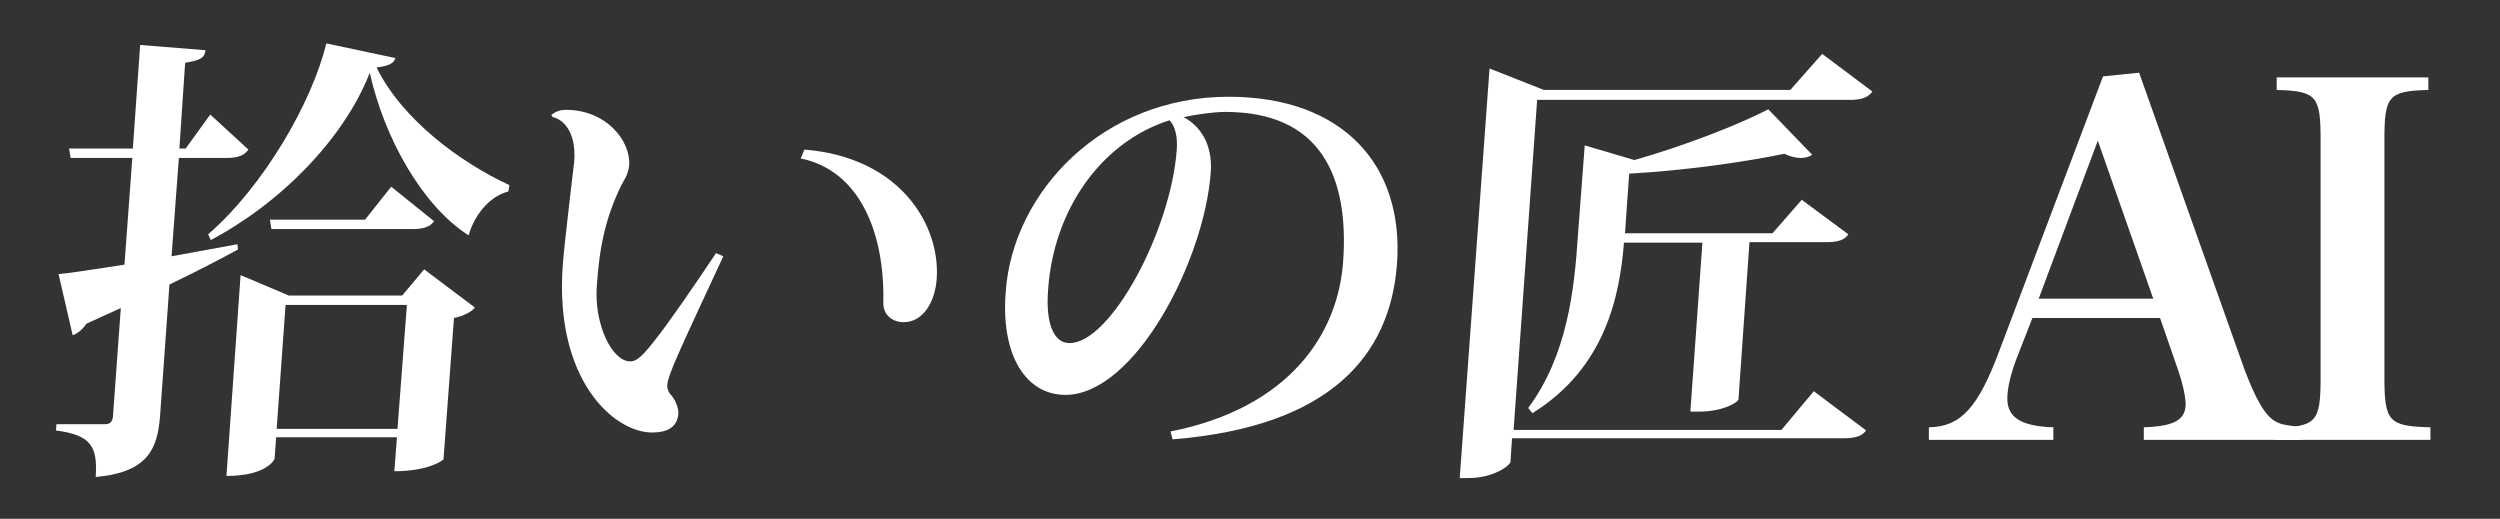
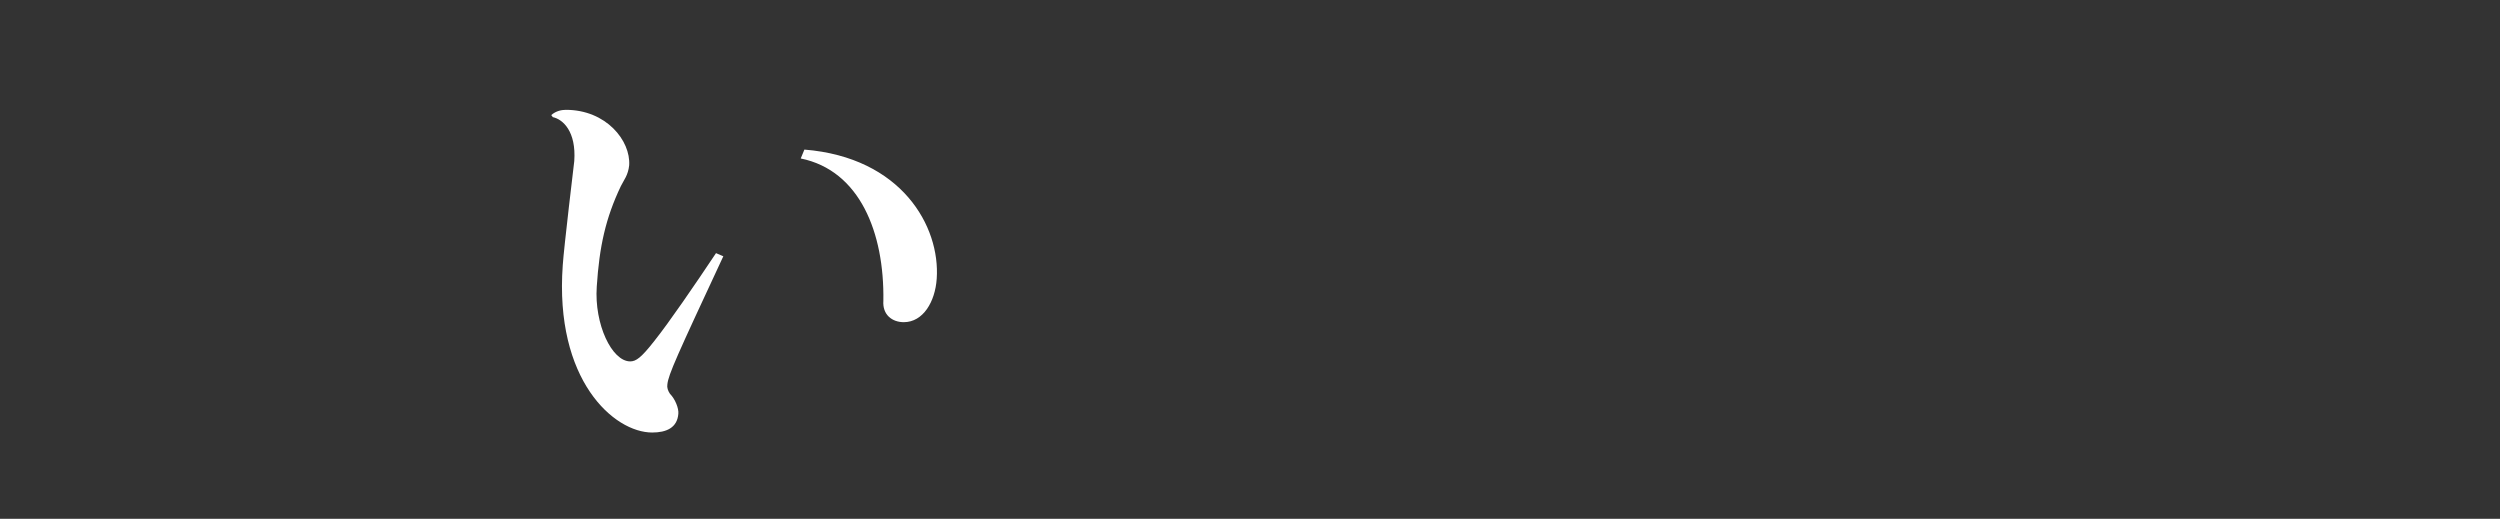
<svg xmlns="http://www.w3.org/2000/svg" version="1.1" id="レイヤー_1" x="0px" y="0px" viewBox="0 0 478 99.2" style="enable-background:new 0 0 478 99.2;" xml:space="preserve">
  <rect x="0" y="0" width="478" height="99.2" fill="#333333" stroke="none" />
  <style type="text/css">
	.st0{fill:#FFFFFF;}
</style>
  <g>
    <g>
-       <path class="st0" d="M385.9,67.7c-1.4,3.5-2.1,6.4-2.1,8.5c0,3.6,2.6,5.3,8.8,5.5v2.4h-23.8v-2.4c6.1-0.1,9.4-3.7,13.5-14.7    l19.8-52.4l6.9-0.7l20.2,56.9c2.2,5.7,3.9,8.8,6.1,9.9c1,0.5,1.8,0.6,4.9,1v2.4h-30.3v-2.4c5.8-0.2,8-1.4,8-4.5c0-0.1,0-0.2,0-0.2    c-0.1-1.5-0.6-3.8-1.4-6.1L413,60.8h-24.4L385.9,67.7z M401.1,26.9l-11.3,30.2h21.9L401.1,26.9z" />
-       <path class="st0" d="M434.9,81.8c8-0.2,8.8-1.1,8.8-9.6V26.8c0-8.4-0.7-9.4-8.4-9.6v-2.4h29v2.4c-7.7,0.2-8.4,1.2-8.4,9.6v45.3    c0,8.5,0.8,9.4,8.8,9.6v2.4H435L434.9,81.8L434.9,81.8z" />
-     </g>
-     <path class="st0" d="M32.8,49l12.6-2.3l0.1,1c-3.3,1.8-7.7,4.1-13.1,6.7l-1.8,25.2c-0.5,6.1-2.2,10.7-12.3,11.6c0.4-6-1-8-7.6-8.9   l0.1-1.2h9.3c1,0,1.4-0.5,1.5-1.5l1.5-20.7l-6.6,3c-0.6,1-1.7,1.9-2.6,2.2l-2.7-11.7c2.6-0.2,7.1-1,12.6-1.8l1.5-20.4H13.5   l-0.3-1.8h12.2l1.4-19.8l12.5,1c-0.2,1.4-0.8,1.9-3.9,2.4l-1.1,16.4h1.2l4.7-6.5l7.3,6.7c-0.8,1.1-1.9,1.6-4.2,1.6h-9.1L32.8,49z    M39.8,44.8c10.6-9.2,19.8-25.1,22.6-36.5l13.2,2.8c-0.3,1-1.2,1.5-3.6,1.8c4.9,10,16.1,18.2,25.4,22.5l-0.2,1.2   c-4,1.1-6.6,4.9-7.6,8.4c-8.8-5.6-16.1-18.5-18.9-31.1c-4.9,12.6-17,24.9-30.4,32L39.8,44.8z M76.9,56.5l4.2-5l9.7,7.3   c-0.6,0.8-2.1,1.6-4,2l-2,27c0,0.2-2.9,2.3-9.4,2.3l0.5-6.5H52.8l-0.3,4.1c0,0.1-1.4,3.3-9.2,3.3L46,52.6l9.2,3.9L76.9,56.5   L76.9,56.5z M74.8,35.7l8.2,6.6c-0.8,1.1-2.1,1.5-4.2,1.5H51.9l-0.3-1.8h18.2L74.8,35.7z M52.9,82H76l1.8-23.7H54.6L52.9,82z" />
+       </g>
    <path class="st0" d="M105.4,22c0.9-0.8,2-1,2.8-1c7.7,0,12.4,5.9,12.1,10.6c-0.2,1.9-1,2.8-1.6,4c-2.9,6.1-4.1,11.5-4.6,19.2   c-0.5,7.2,2.9,14.3,6.4,14.3c1.1,0,2.1-0.7,4.6-3.9c2.8-3.5,7.8-10.8,11.8-16.8l1.4,0.6c-8.9,19.1-10.5,22.6-10.7,24.5   c-0.1,0.6,0.1,1.2,0.5,1.8c1,1,1.7,2.8,1.6,3.8c-0.2,2.7-2.3,3.6-5,3.6c-7.3,0-18.7-10-17.1-32c0.2-3.2,2.2-19.9,2.2-19.9   c0.4-5.7-2.2-8-4.1-8.4L105.4,22z M153.8,28.6c18.6,1.5,26,14.7,25.3,24.7c-0.3,4.4-2.6,8.3-6.3,8.3c-2.2,0-4.1-1.4-3.9-4.1   c0.2-13-4.5-24.9-15.8-27.2L153.8,28.6z" />
-     <path class="st0" d="M223.8,82.5c22.7-4.5,32-18.6,33-32.4c1.2-16.5-4.4-28.7-22.5-28.7c-2.3,0-5.7,0.5-8,1   c2.9,1.5,5.6,4.9,5.2,10.5c-1.2,16.9-14.5,42.6-27.8,42.6c-7.5,0-12.4-7.5-11.4-19.8c1.4-19.1,18.6-37.2,42.6-37.2   c21.9,0,33.6,13.1,32.2,32c-1.3,17.5-12.8,31.1-42.9,33.5L223.8,82.5z M223.6,23c-13.2,4.2-22.2,17.3-23.2,32.4   c-0.5,6.3,1,10.2,4.1,10.2c7.9,0,19.4-21.6,20.5-37C225.2,26.1,224.6,23.9,223.6,23z" />
-     <path class="st0" d="M346.8,74.8l10,7.5c-0.8,1.1-2,1.5-4.5,1.5h-63.2l-0.3,4.5c-0.1,0.7-3.2,3.1-8,3.1h-1.7l5.7-78.3l10.4,4.1   h47.1l6.1-6.9l9.6,7.2c-0.8,1.1-2,1.6-4.3,1.6h-59.8l-4.5,63.1h51.2L346.8,74.8z M332.4,76.3c0,0.6-2.9,2.4-7.6,2.4h-1.6l2.3-32.3   h-15c-0.8,10.1-3.5,23.9-17.5,32.6l-0.8-1c7.4-10,8.8-22.3,9.5-33l1.3-17.2l9.5,2.8c9.5-2.7,19.8-6.7,25.6-9.7l8.4,8.7   c-0.5,0.3-1.2,0.6-2.1,0.6c-0.9,0-2-0.2-3.2-0.8c-7.8,1.6-19,3.2-29.7,3.8l-0.8,11.4h28.2l5.6-6.4l8.9,6.6c-0.7,1.1-2,1.5-4.2,1.5   h-14.7L332.4,76.3z" />
  </g>
</svg>